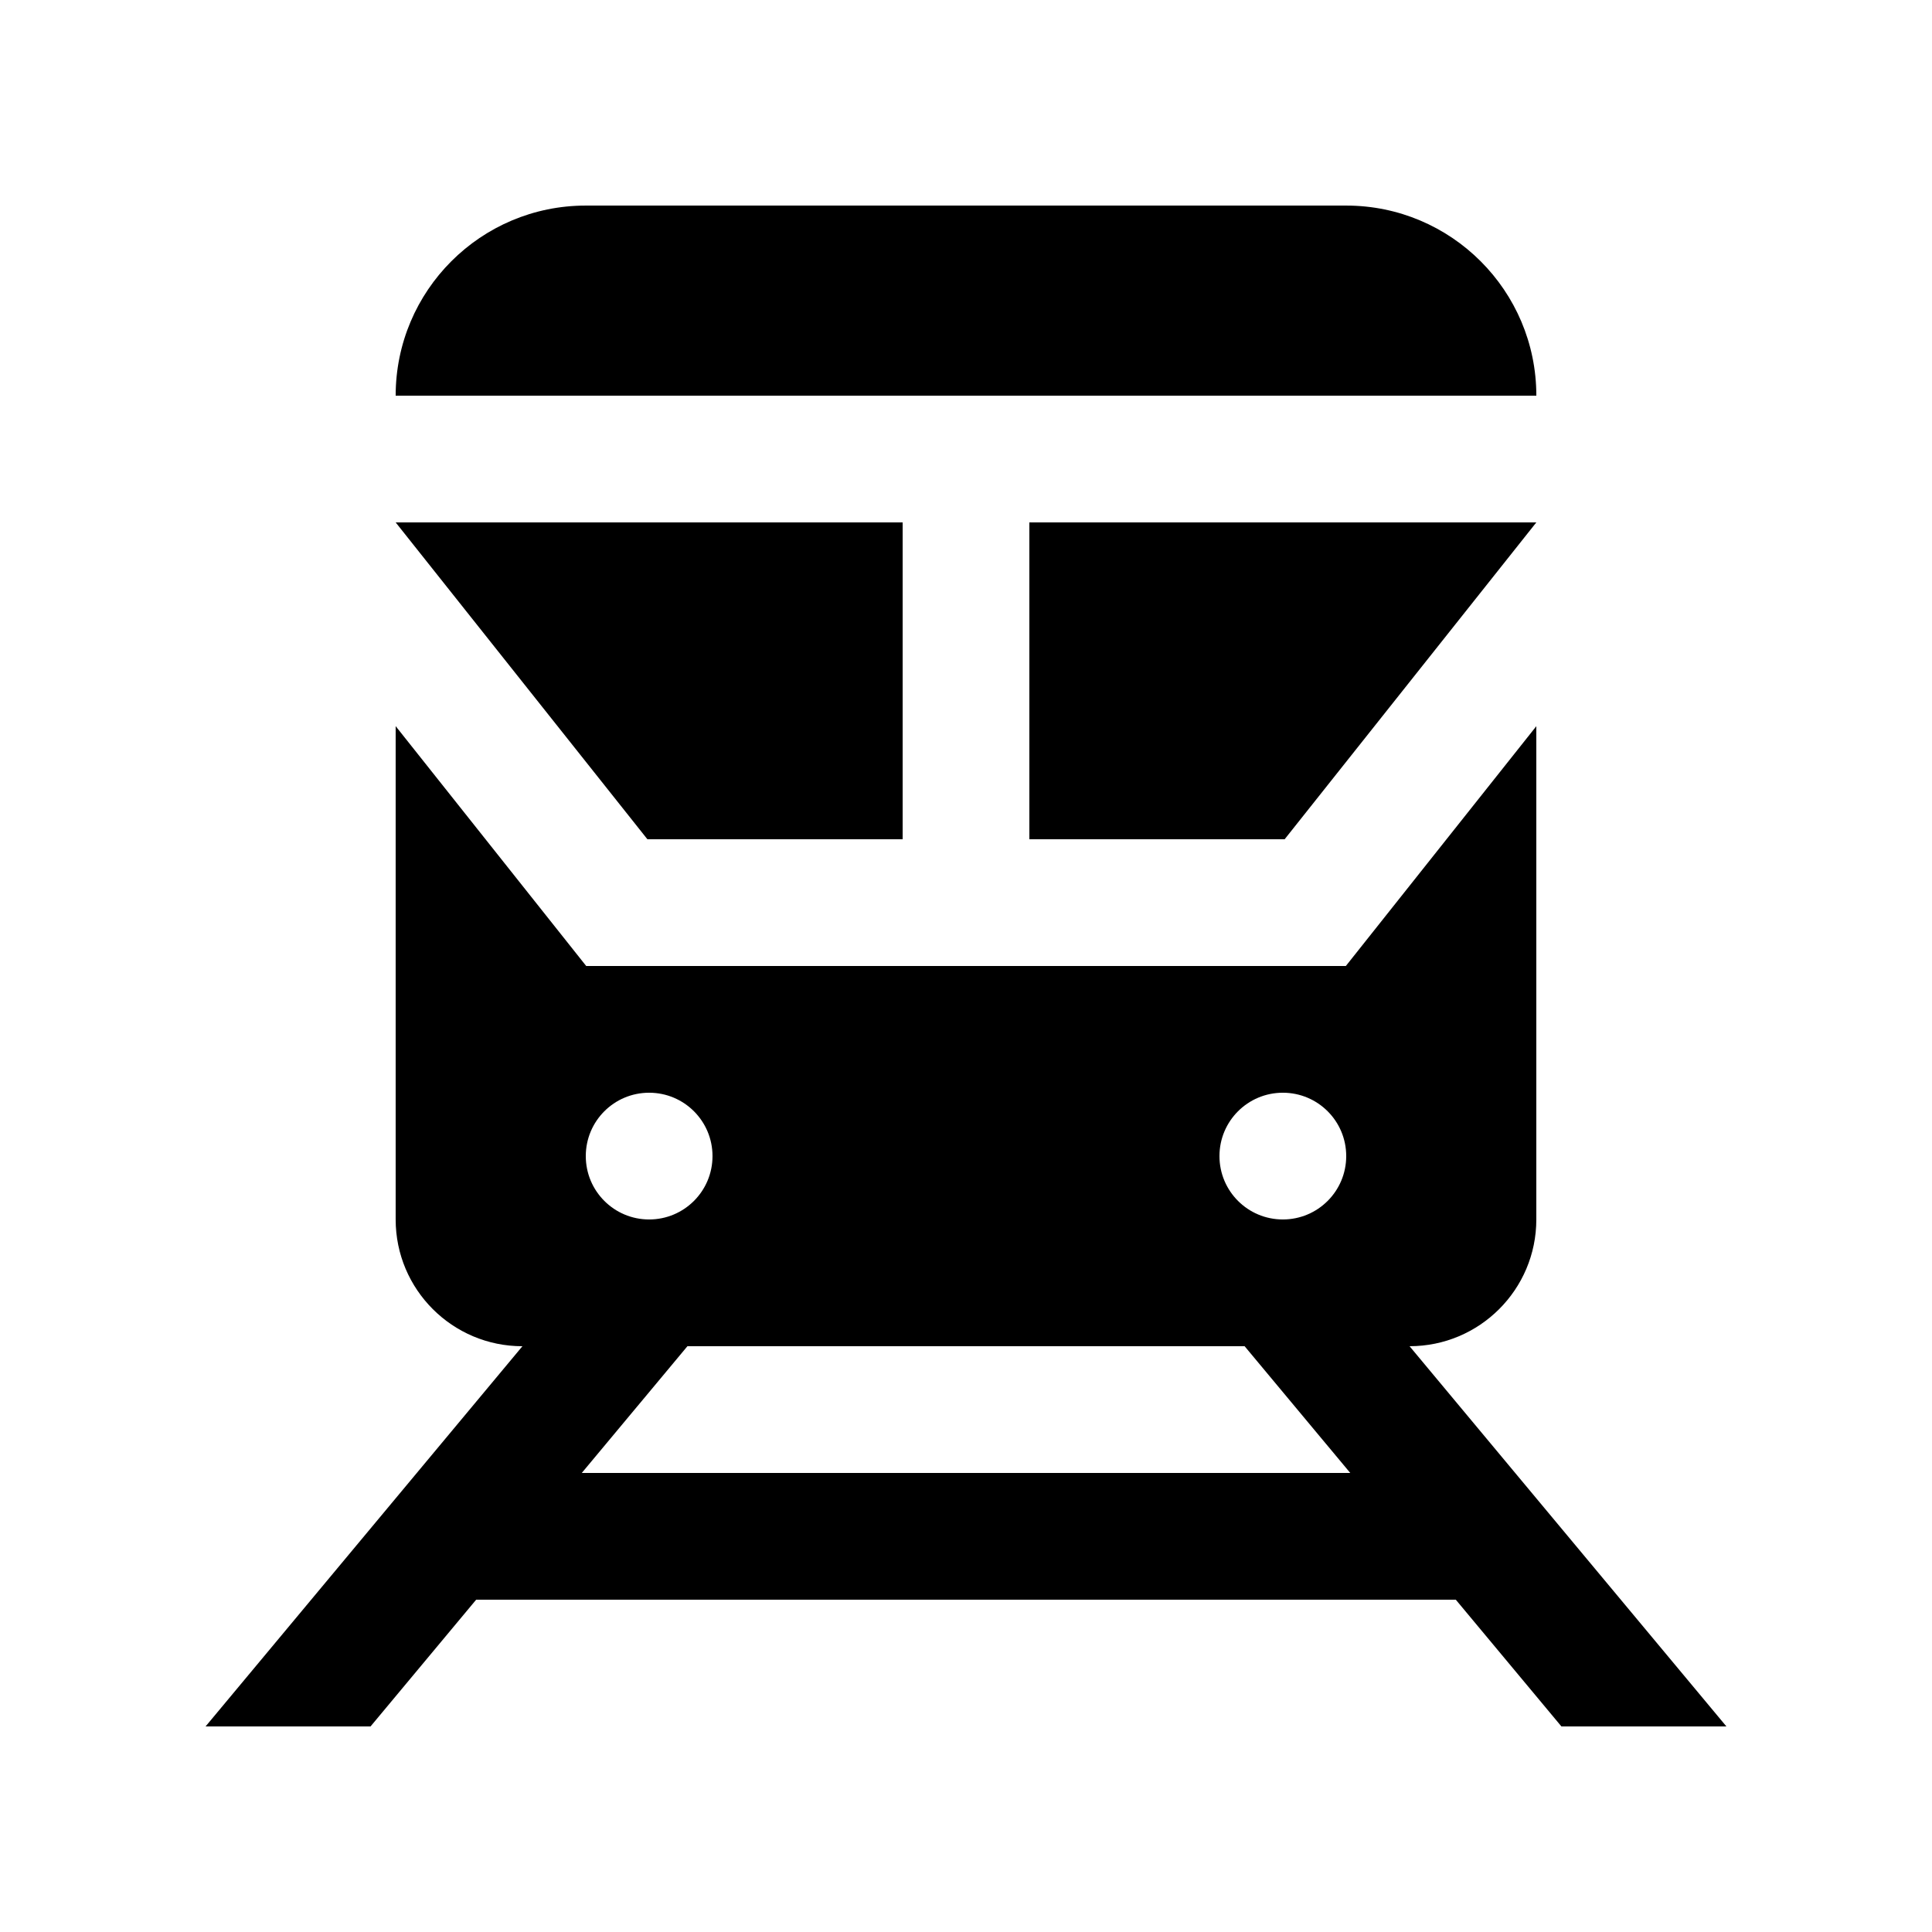
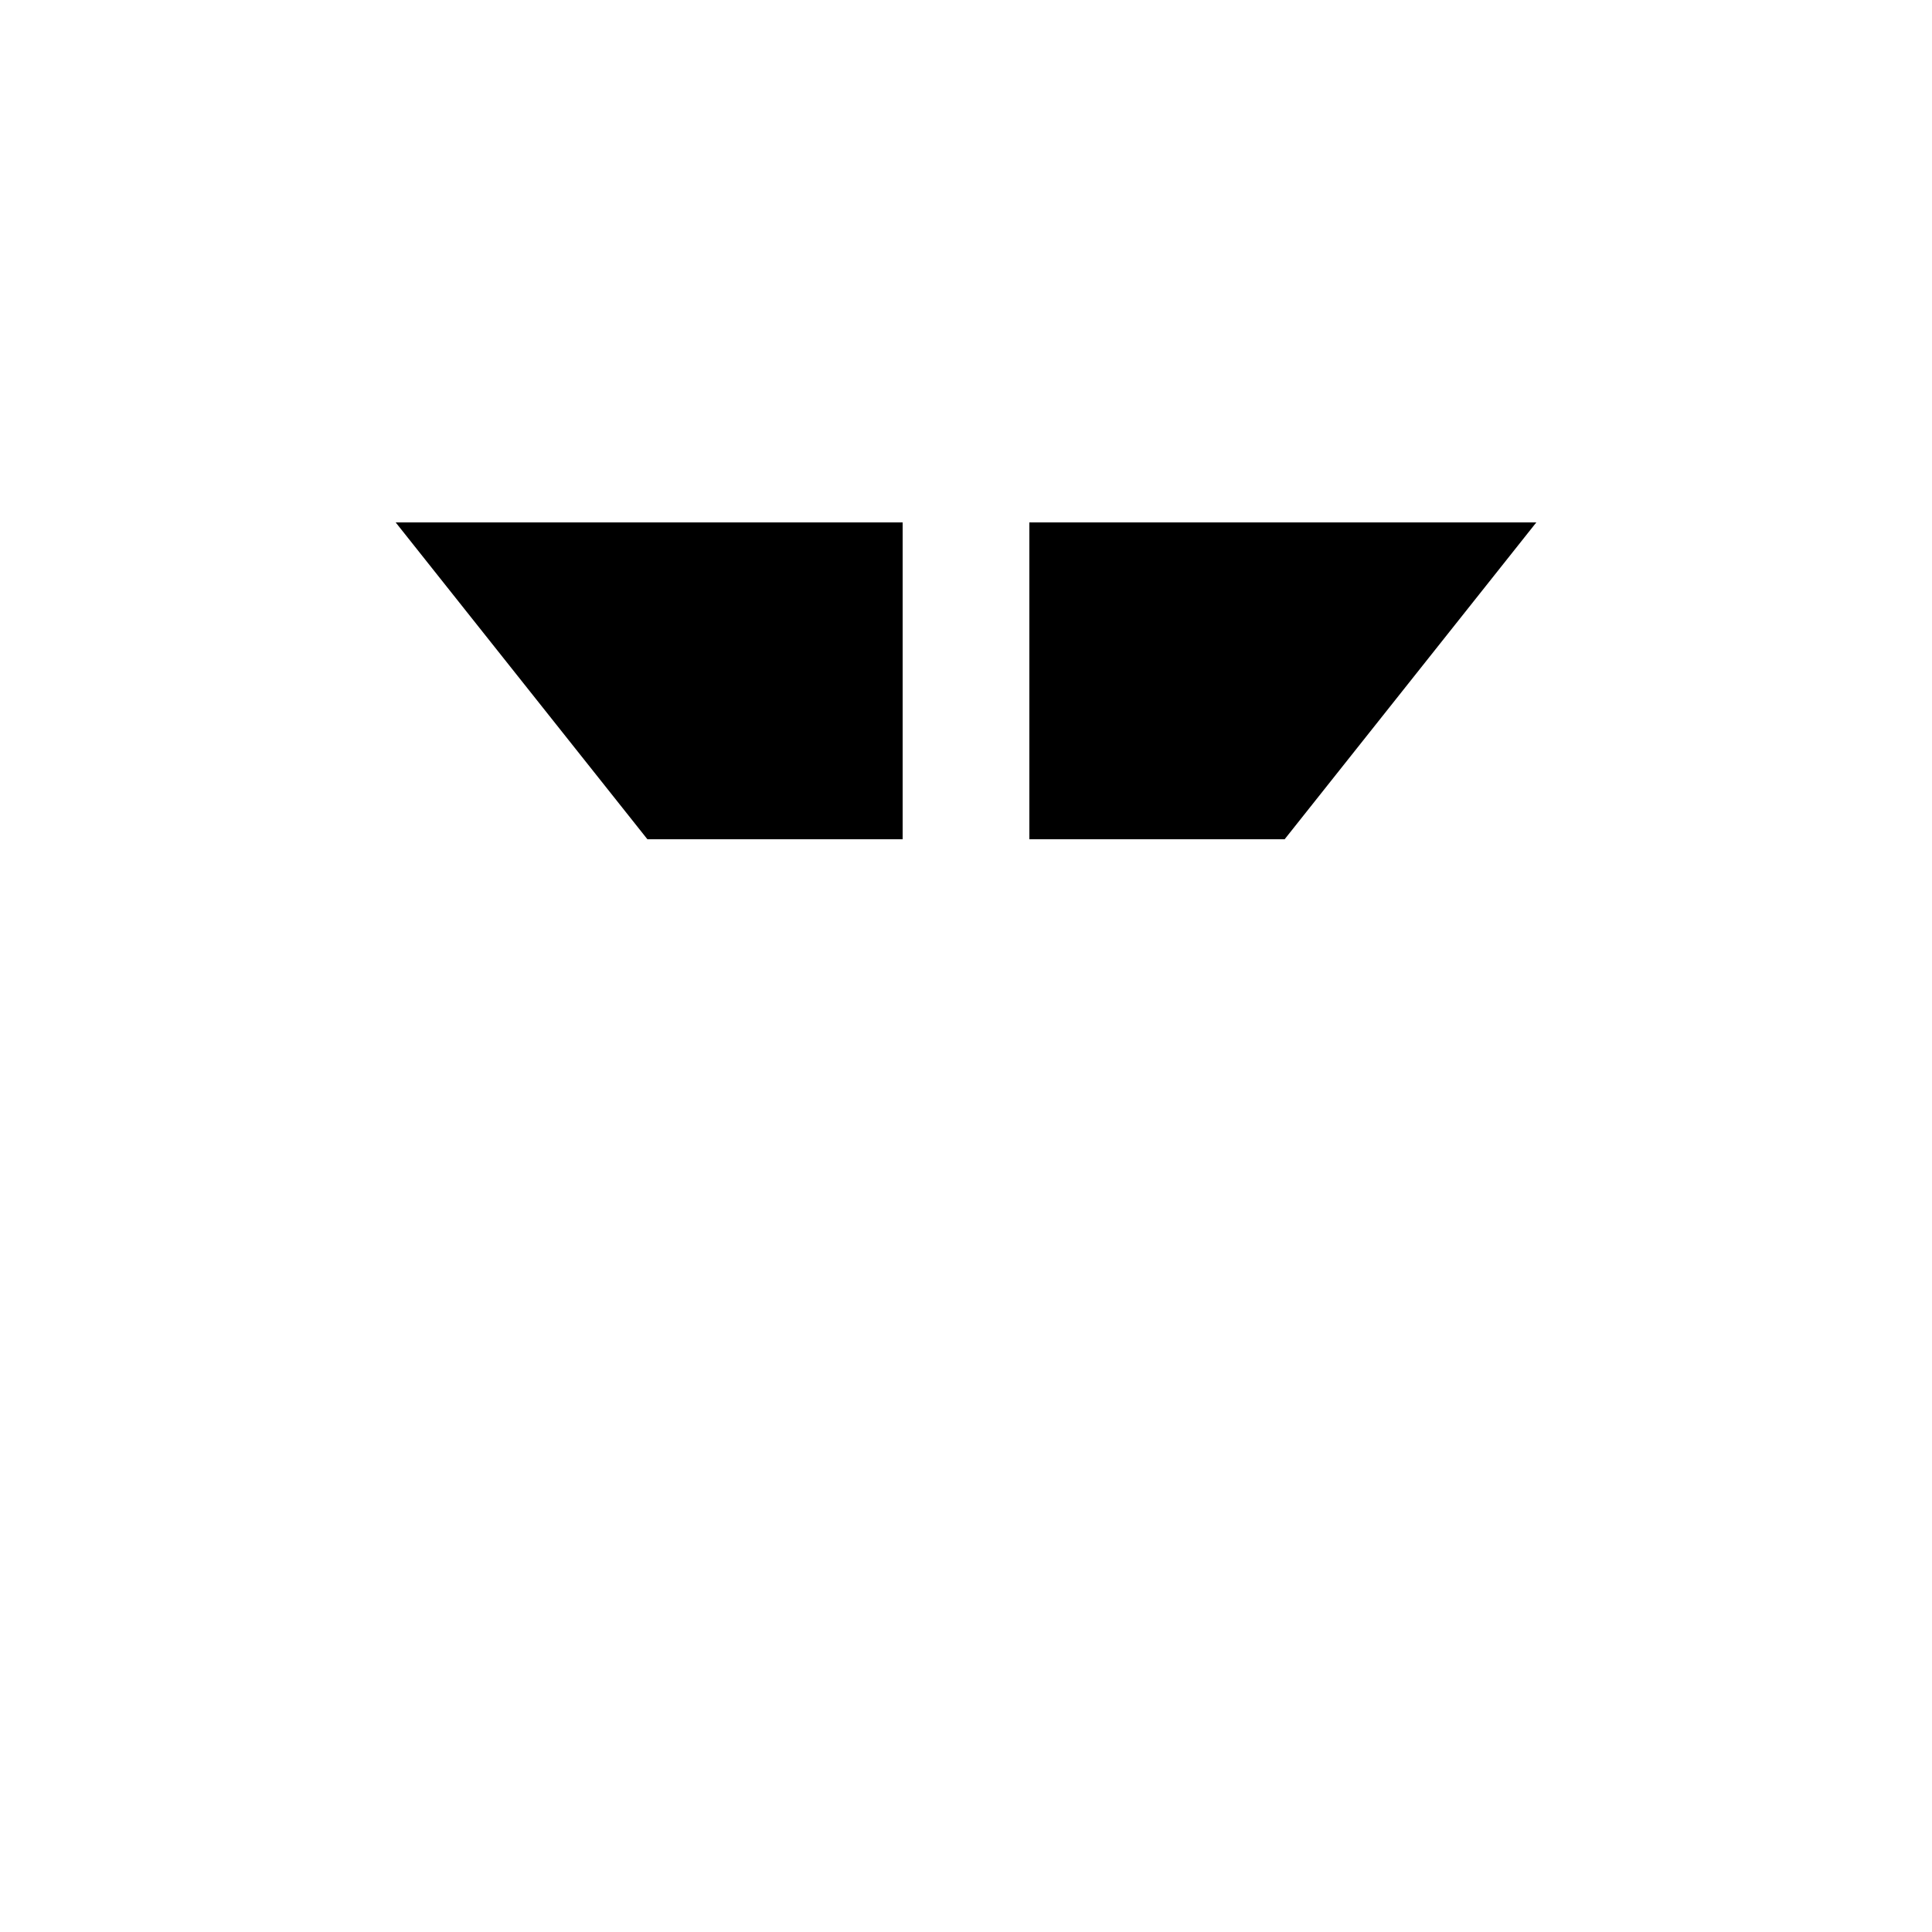
<svg xmlns="http://www.w3.org/2000/svg" fill="#000000" width="800px" height="800px" version="1.1" viewBox="144 144 512 512">
  <g>
    <path d="m551.14 282.45h-134.35v83.965h67.652z" />
-     <path d="m248.86 282.45 66.711 83.965h67.641v-83.965z" />
-     <path d="m500.76 198.48h-201.53c-27.824 0-50.375 22.562-50.375 50.379h302.29c0-27.816-22.551-50.379-50.379-50.379z" />
-     <path d="m517.55 500.76c18.551 0 33.59-15.039 33.59-33.59v-130.72l-50.48 63.551h-201.31l-50.496-63.566v130.74c0 18.551 15.039 33.59 33.59 33.59l-83.969 100.76h43.719l27.996-33.59h259.61l27.992 33.59h43.727zm-33.582-67.176c9.281 0 16.793 7.508 16.793 16.793s-7.512 16.793-16.793 16.793c-9.285 0-16.797-7.508-16.797-16.793s7.512-16.793 16.797-16.793zm-167.94 0c9.281 0 16.793 7.508 16.793 16.793s-7.512 16.793-16.793 16.793c-9.277 0-16.789-7.508-16.789-16.793s7.512-16.793 16.789-16.793zm-17.848 100.76 27.996-33.586h147.66l27.996 33.59z" />
+     <path d="m248.86 282.45 66.711 83.965h67.641v-83.965" />
  </g>
</svg>